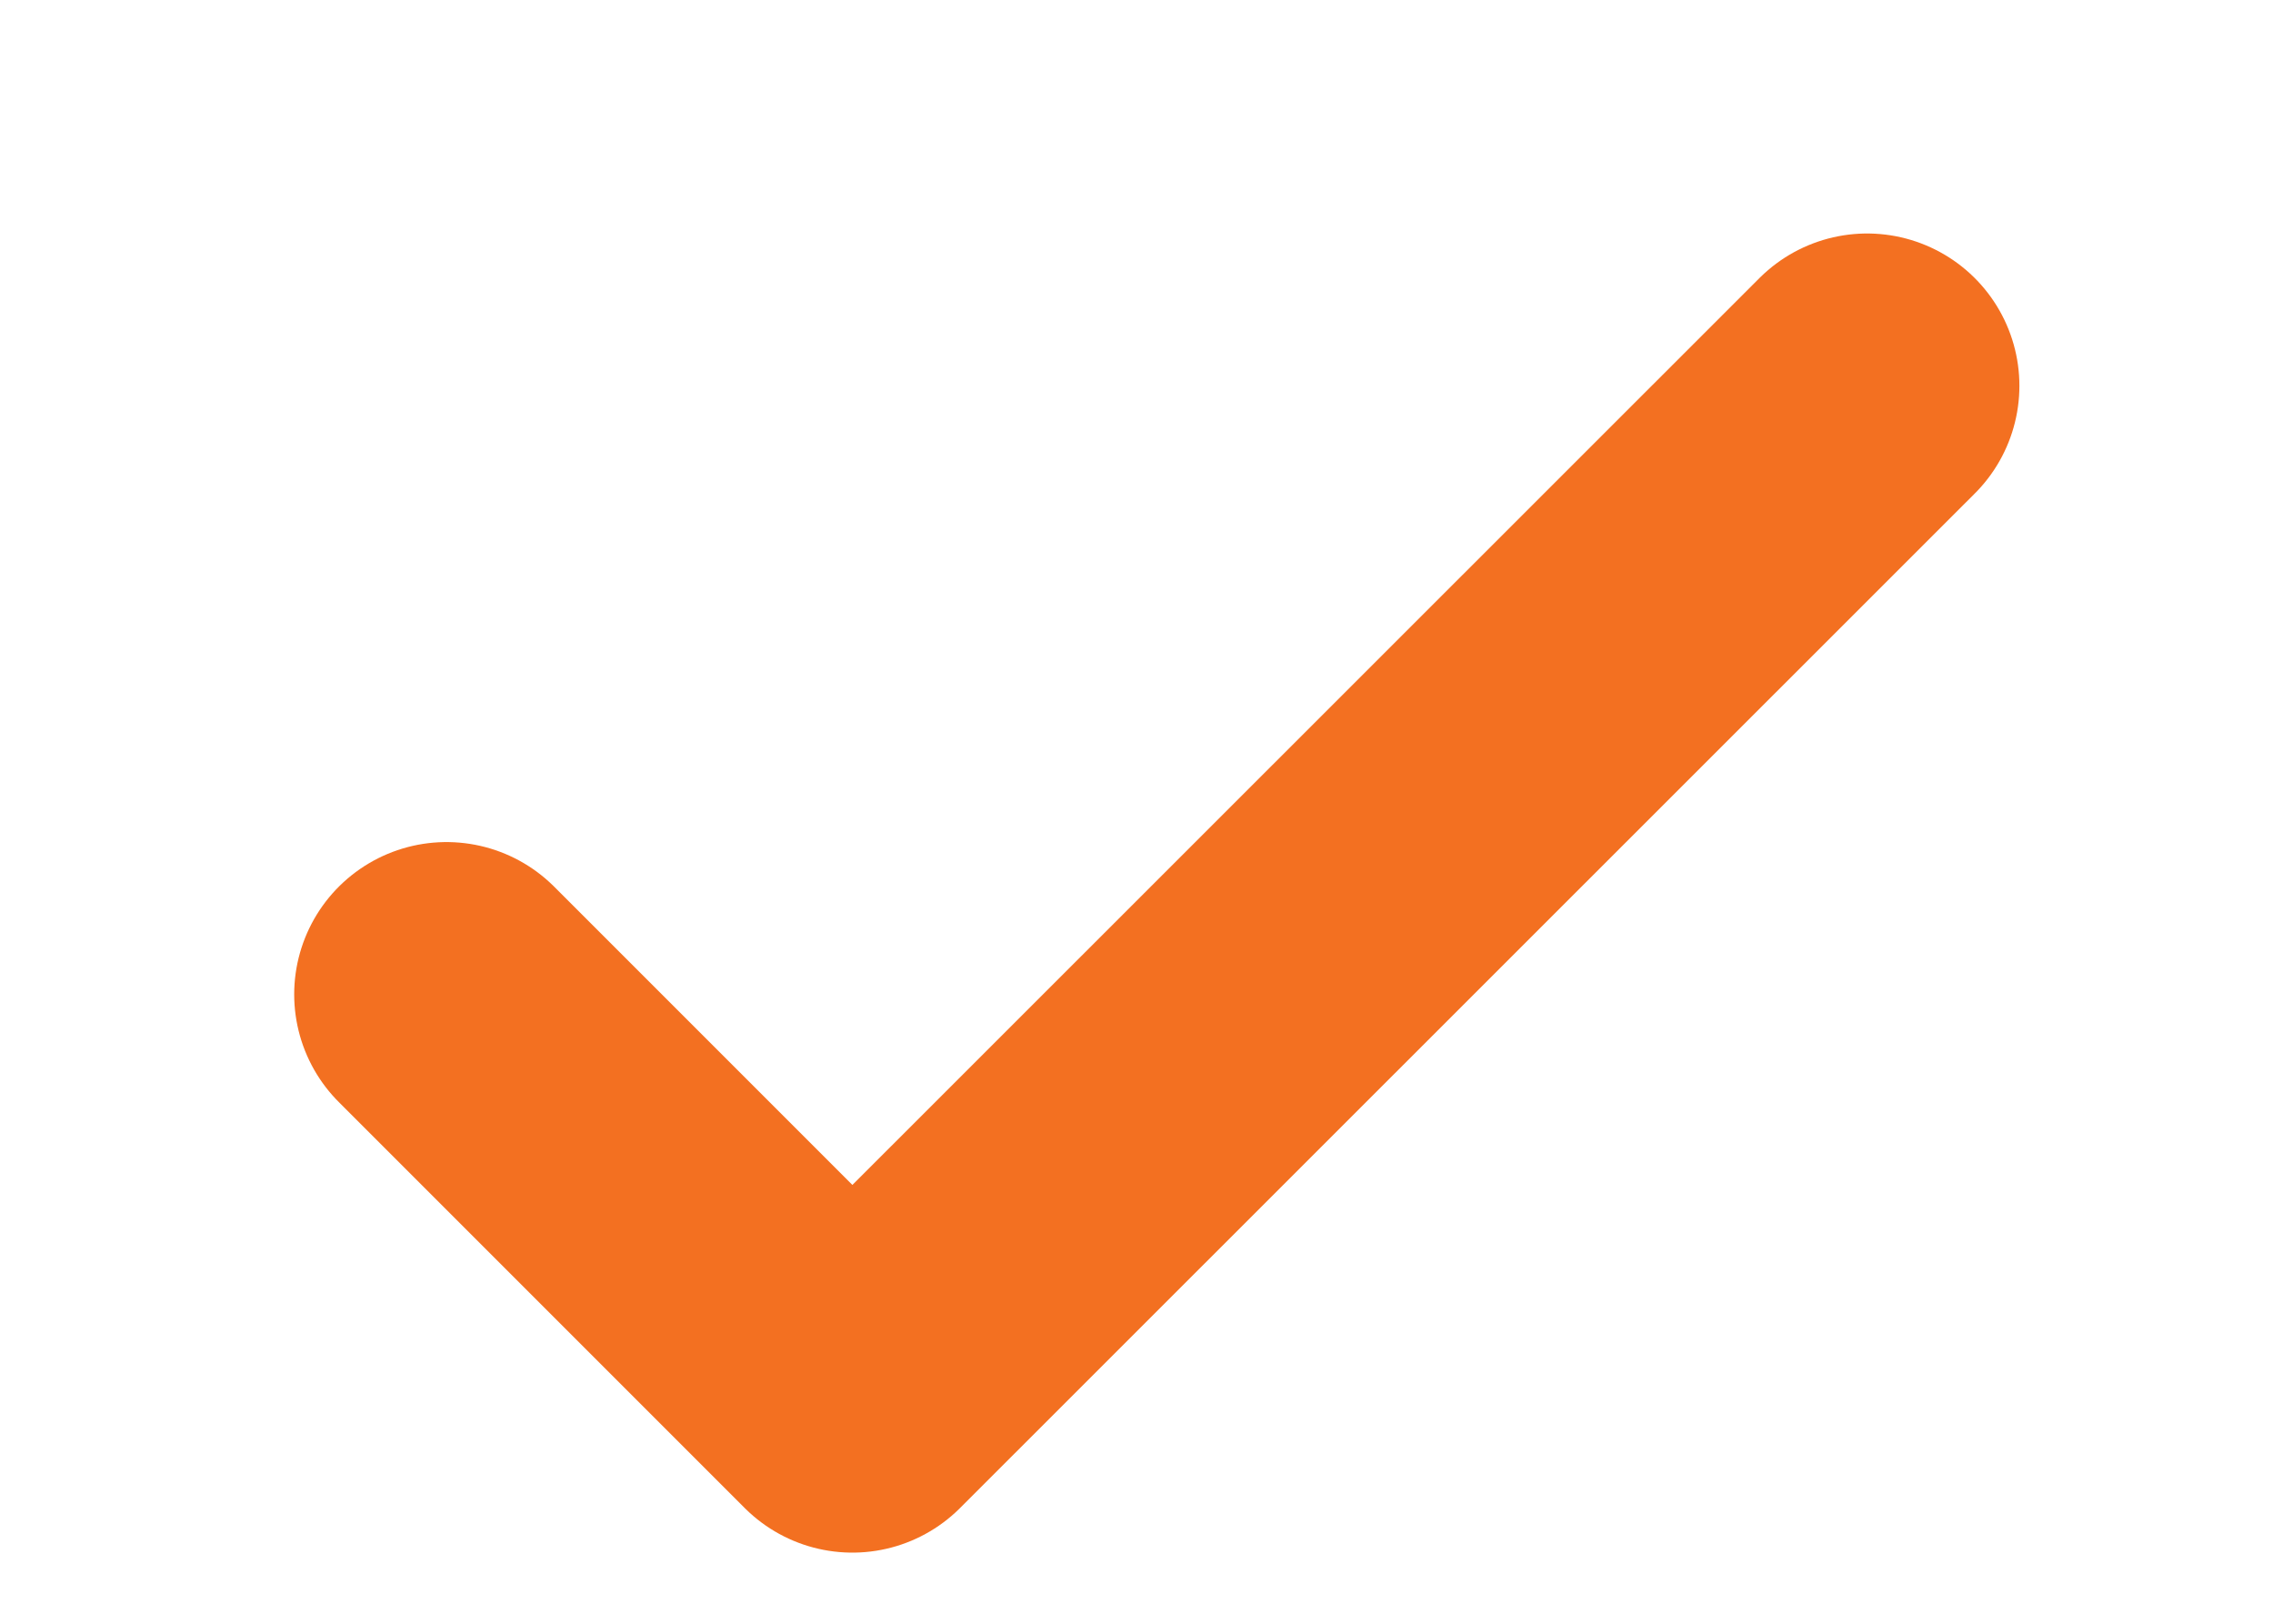
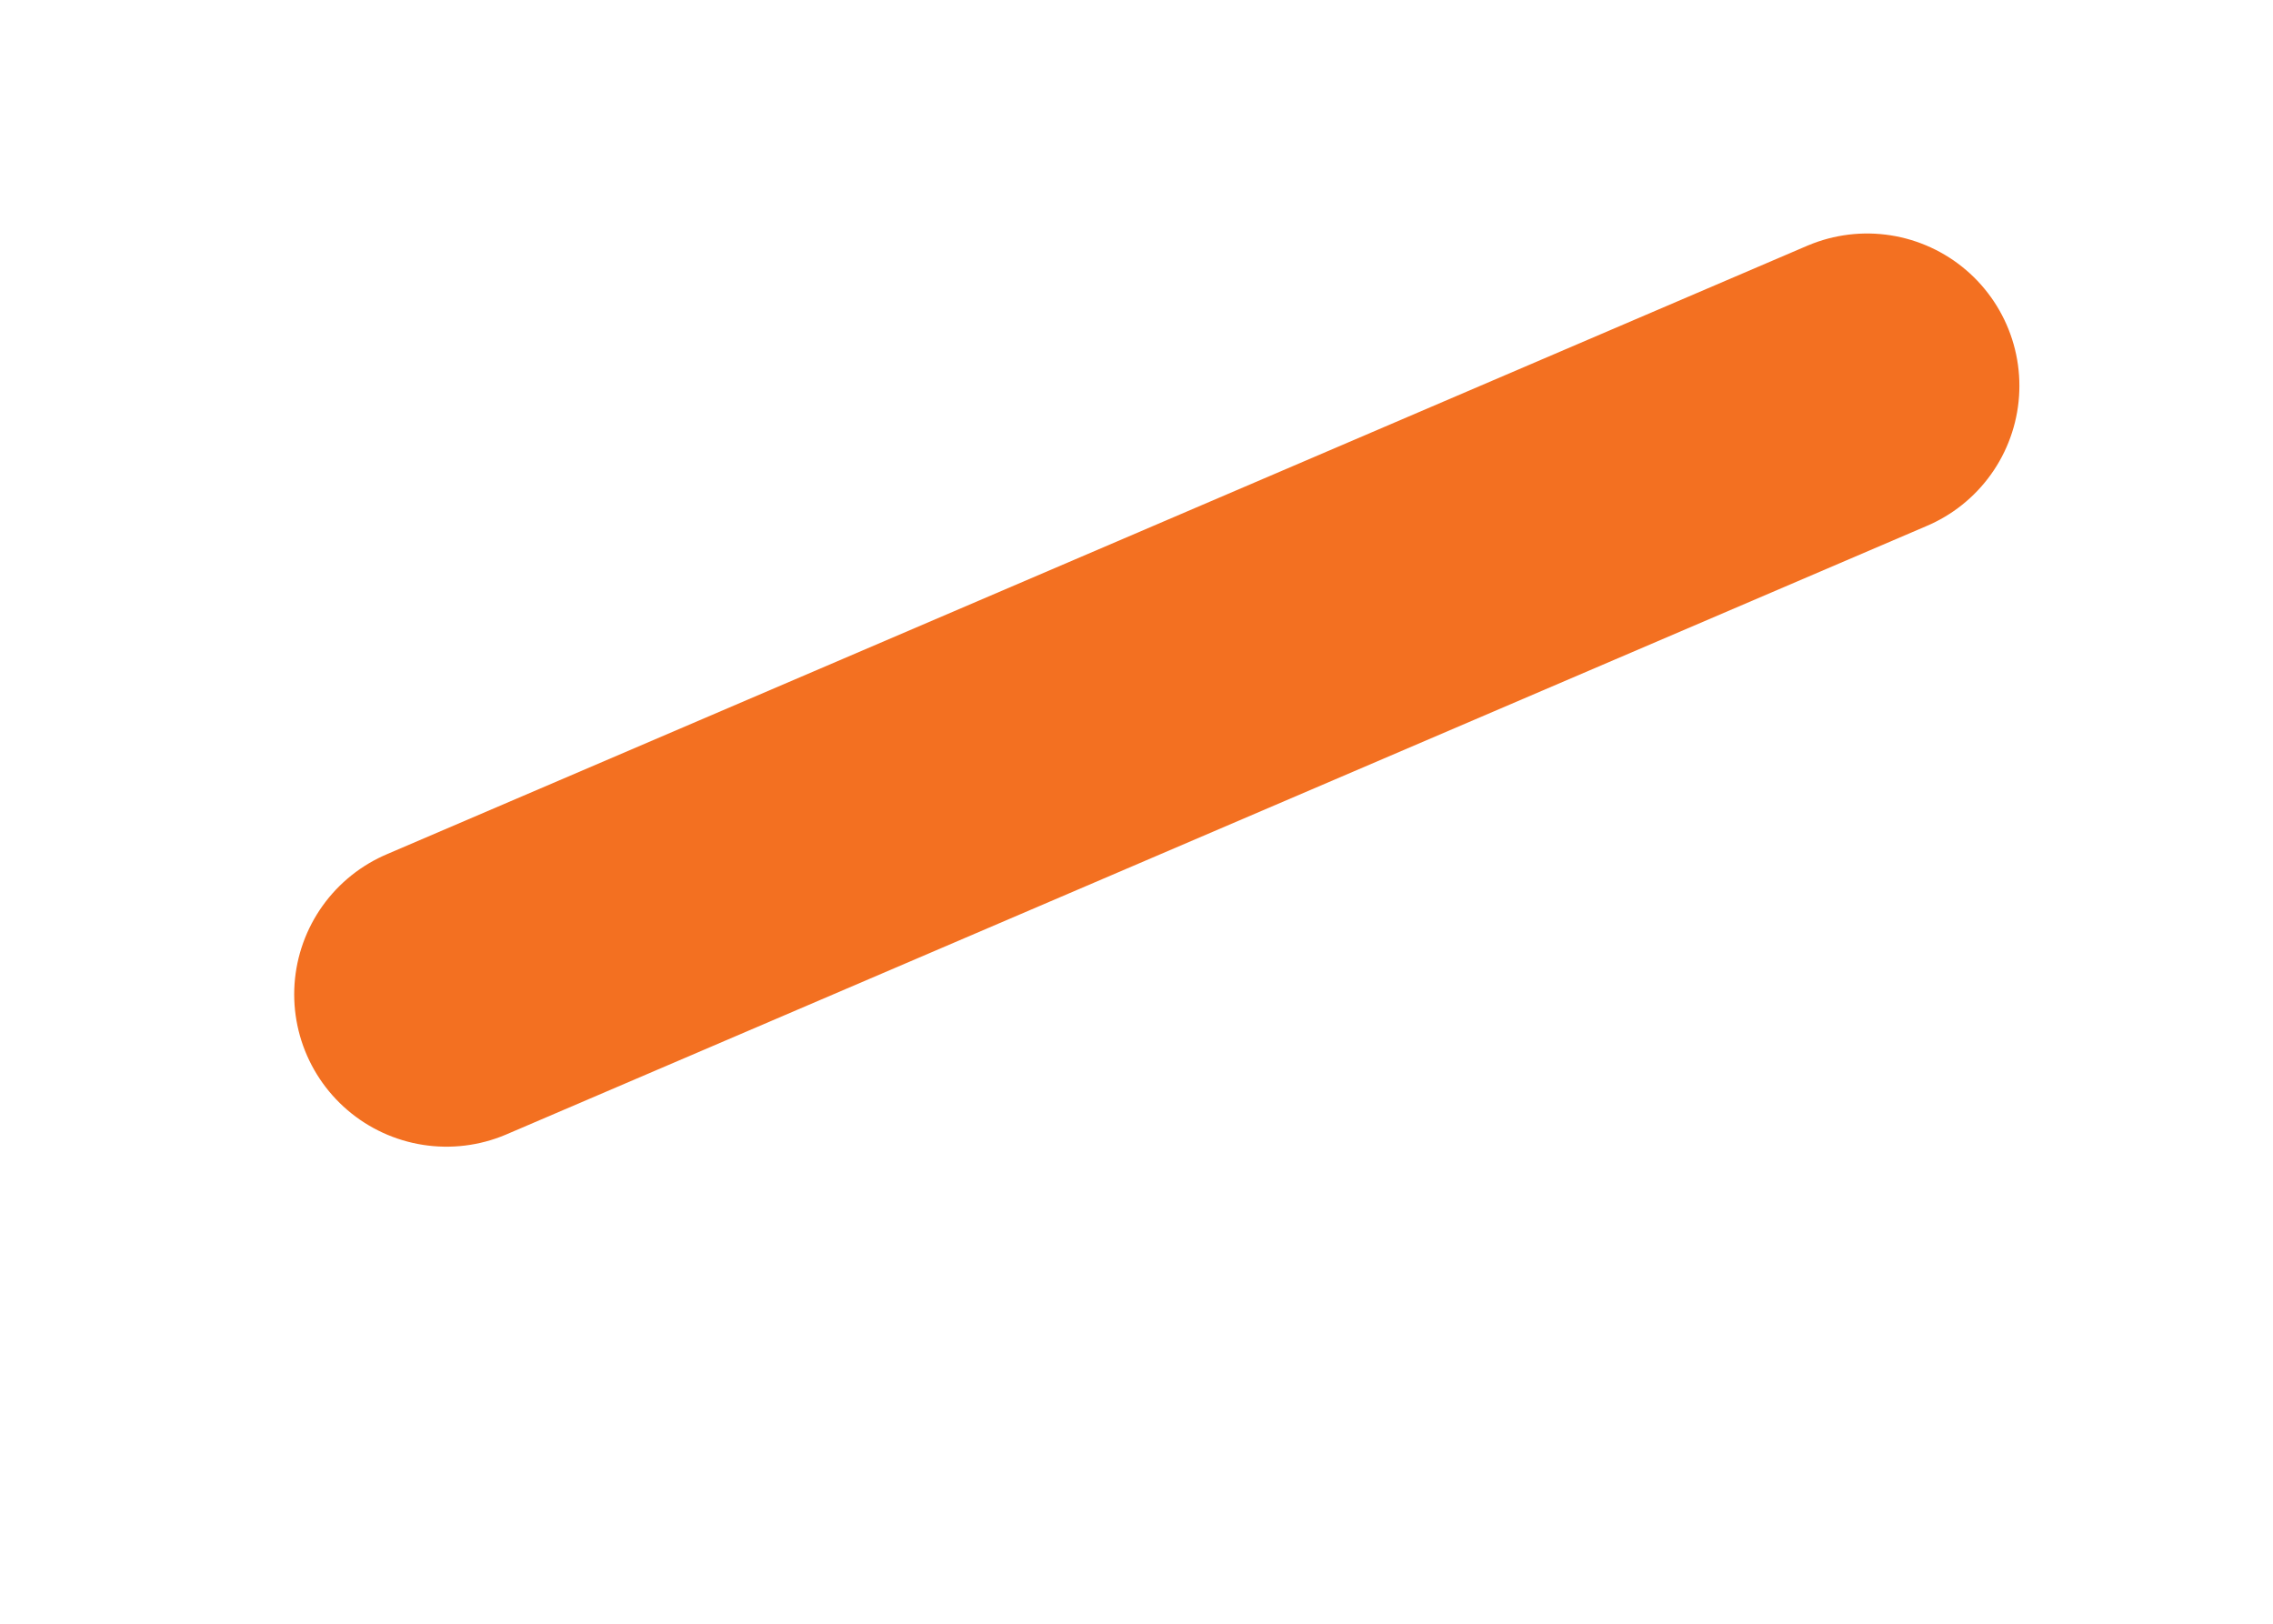
<svg xmlns="http://www.w3.org/2000/svg" width="7" height="5" viewBox="0 0 7 5" fill="none">
-   <path d="M1.375 3.062L2.625 4.312L5.75 1.188" stroke="#F37021" stroke-width="0.938" stroke-linecap="round" stroke-linejoin="round" />
+   <path d="M1.375 3.062L5.75 1.188" stroke="#F37021" stroke-width="0.938" stroke-linecap="round" stroke-linejoin="round" />
</svg>